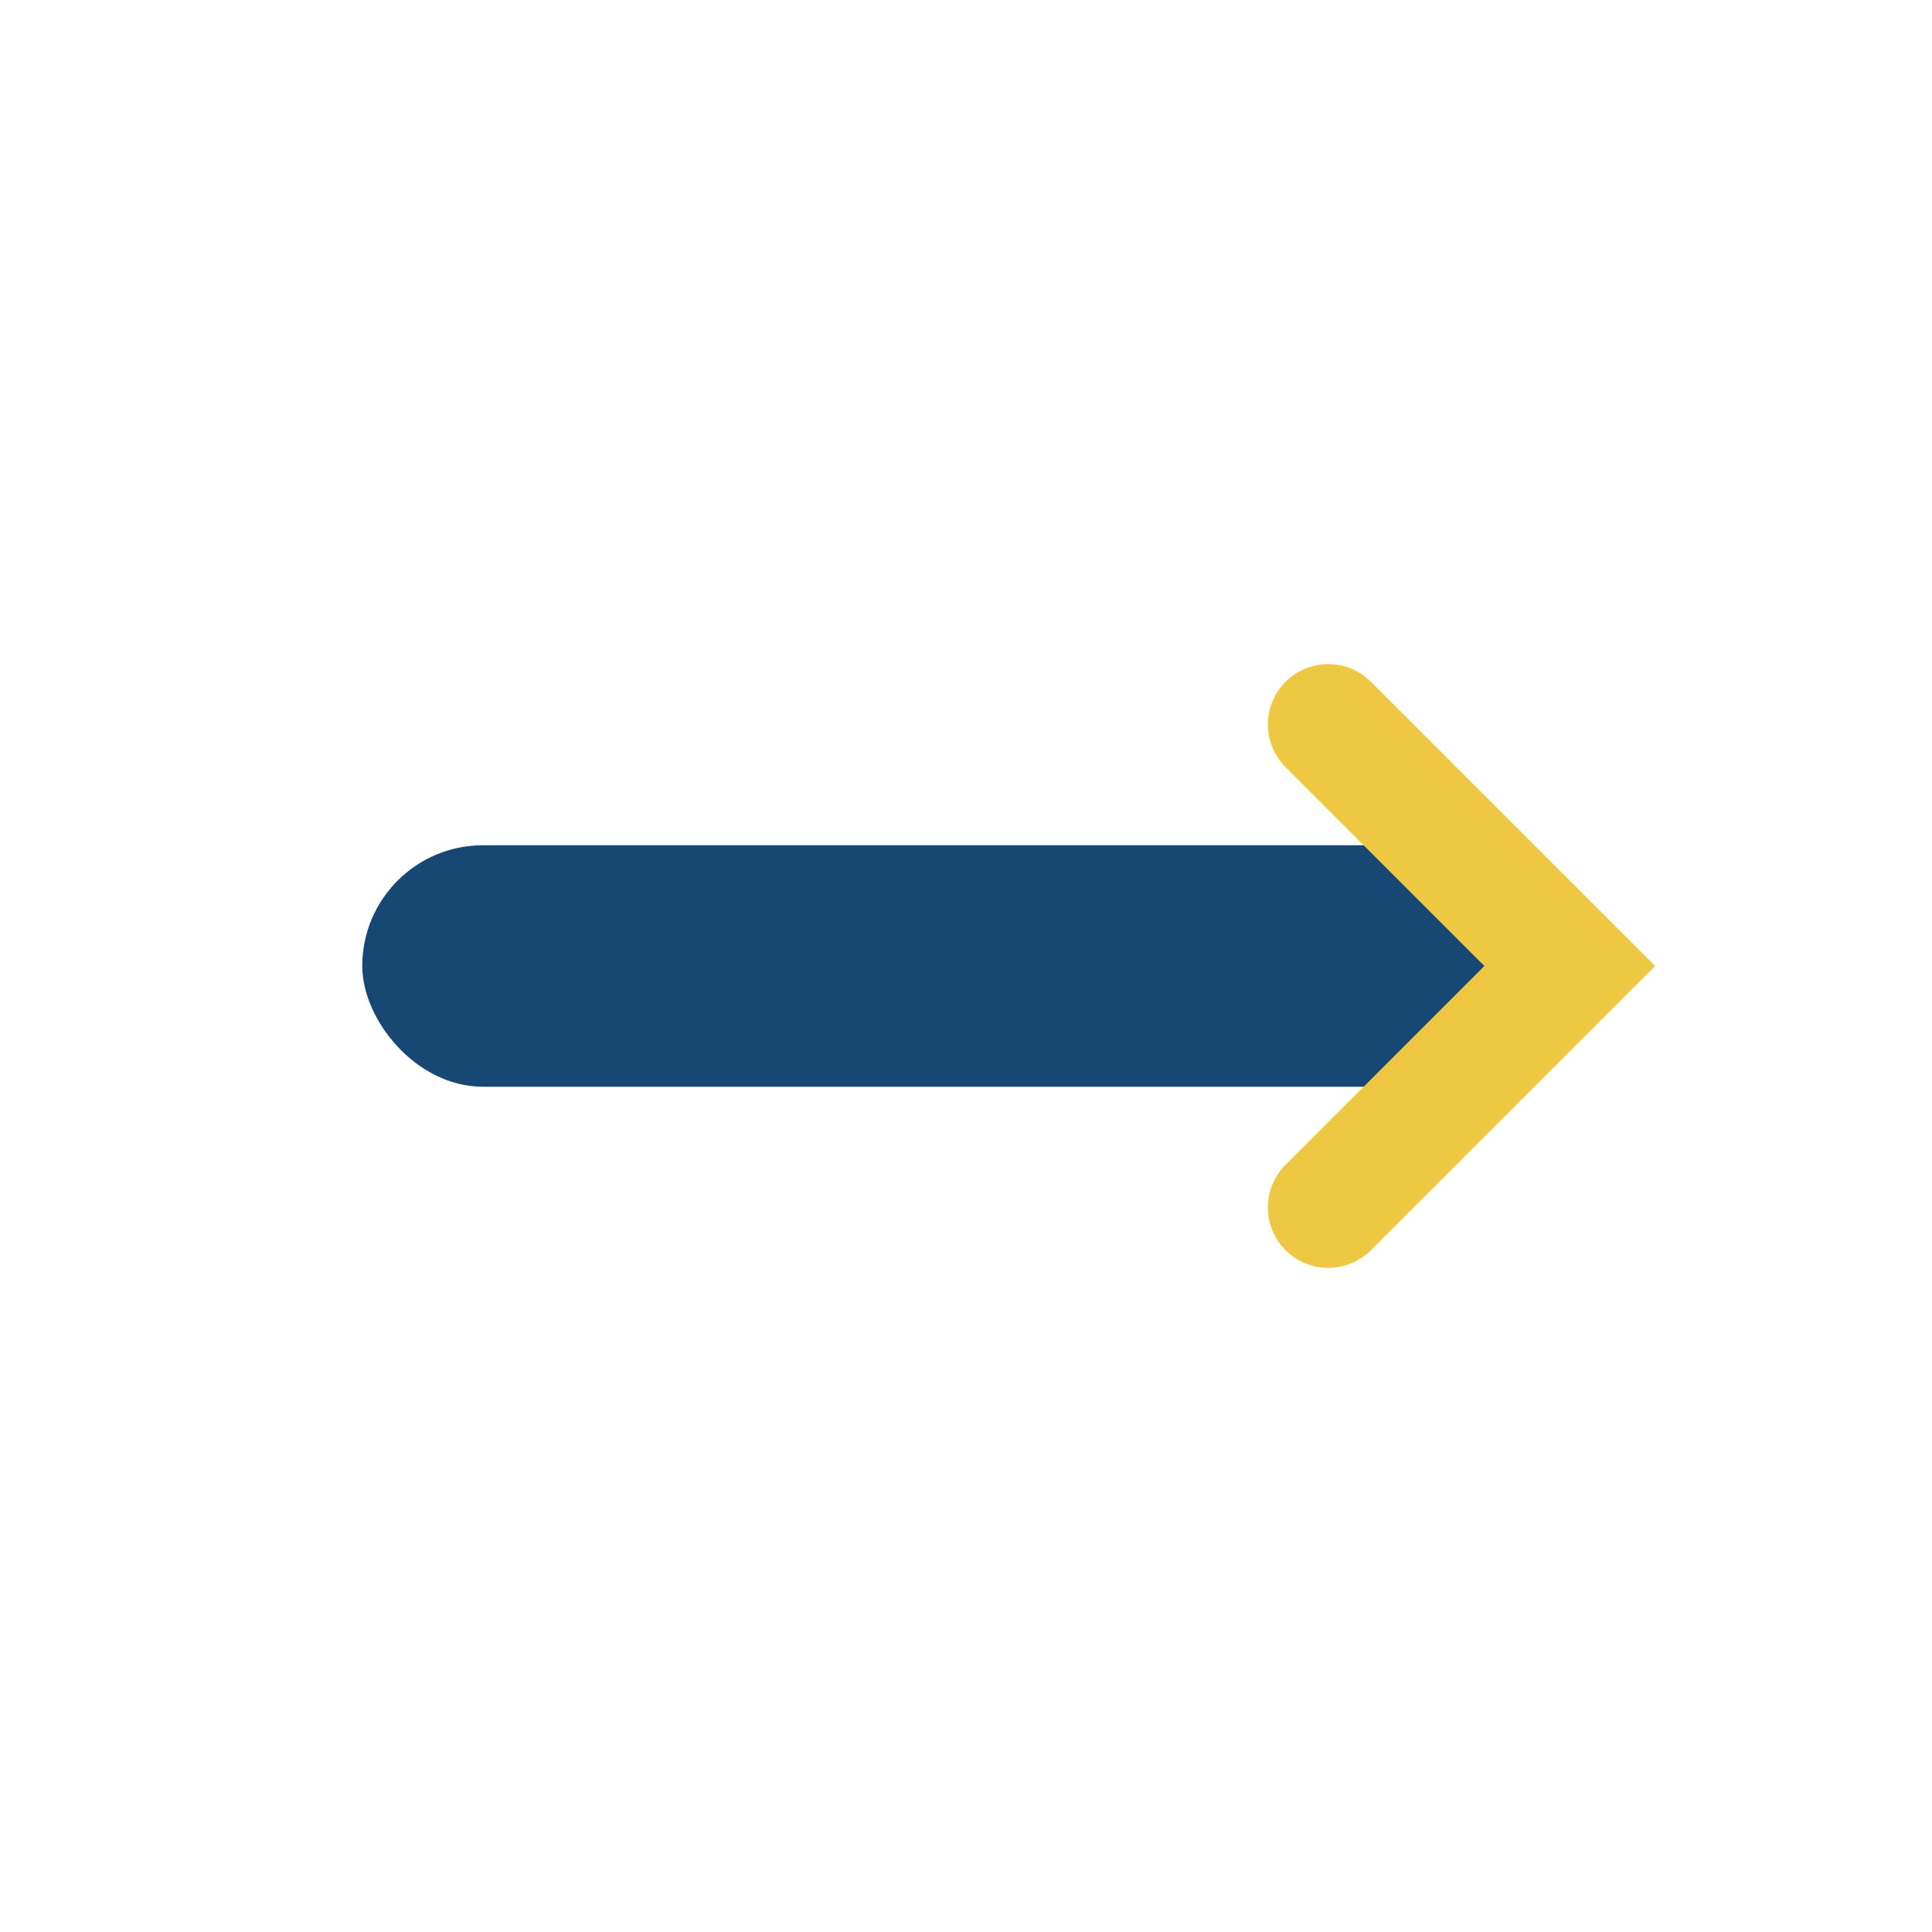
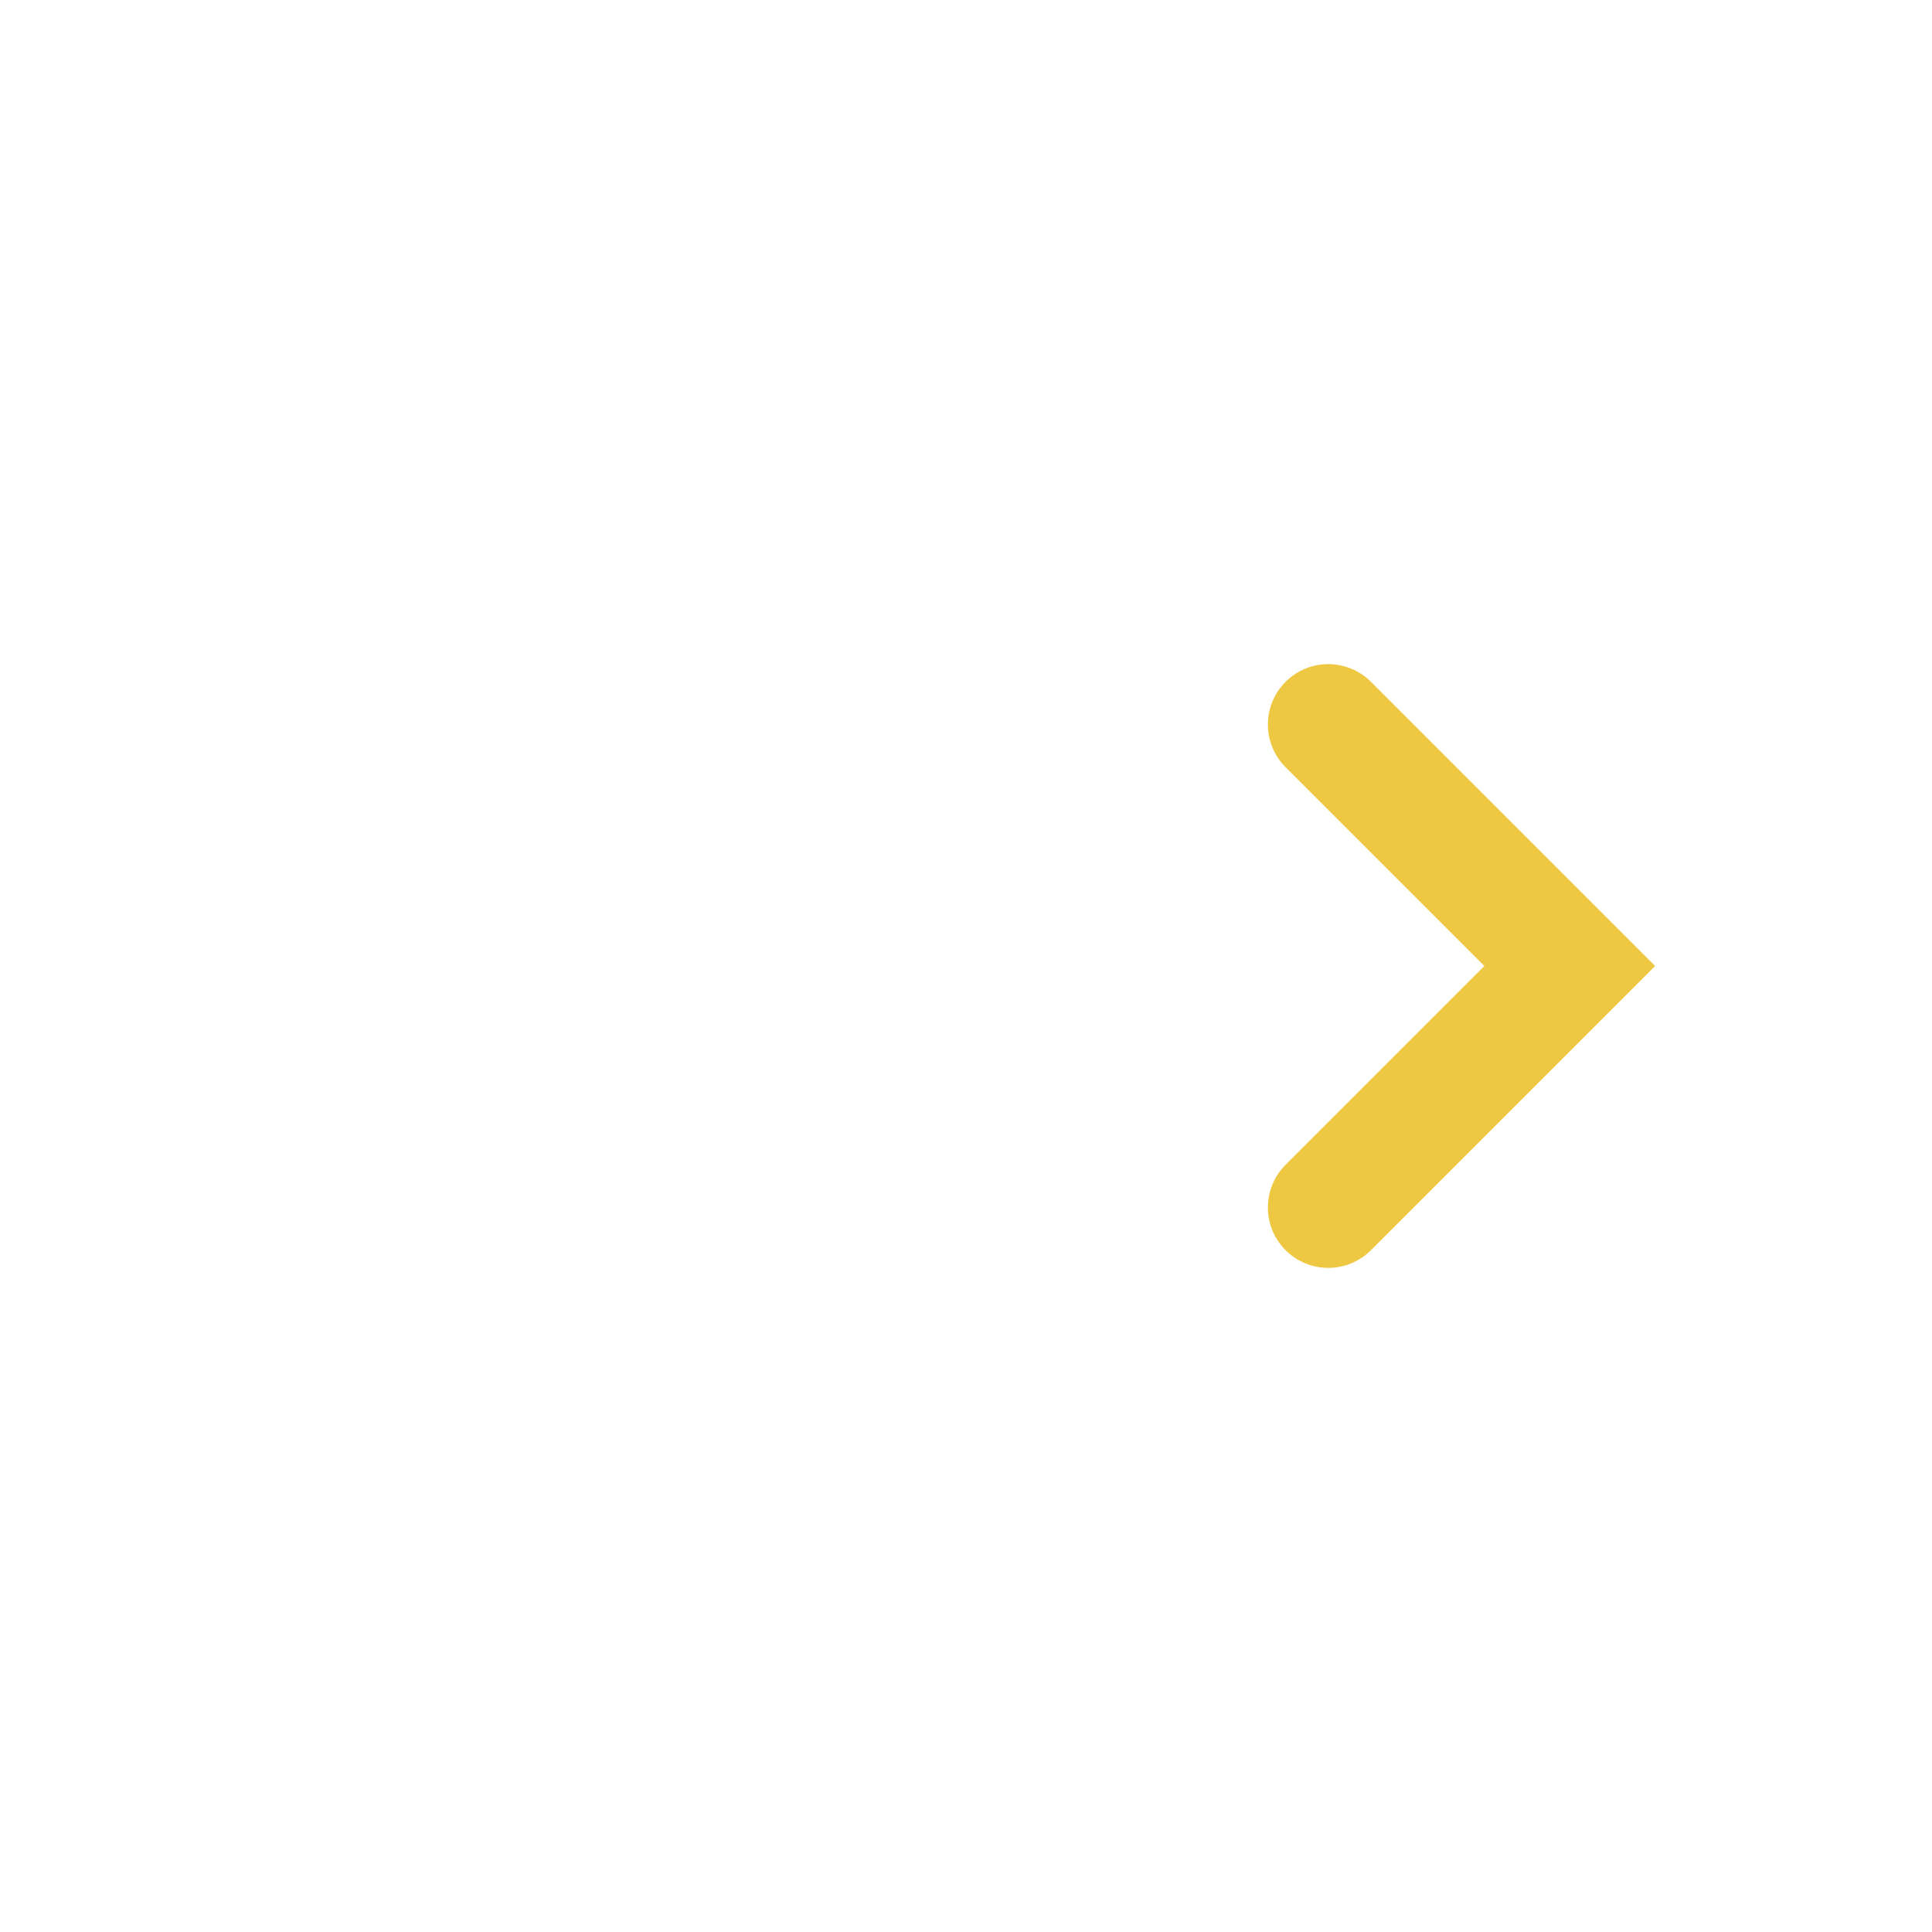
<svg xmlns="http://www.w3.org/2000/svg" width="32" height="32" viewBox="0 0 32 32">
-   <rect x="6" y="14" width="20" height="4" rx="2" fill="#164873" />
  <path d="M22 12l4 4-4 4" stroke="#eec843" stroke-width="2" fill="none" stroke-linecap="round" />
</svg>